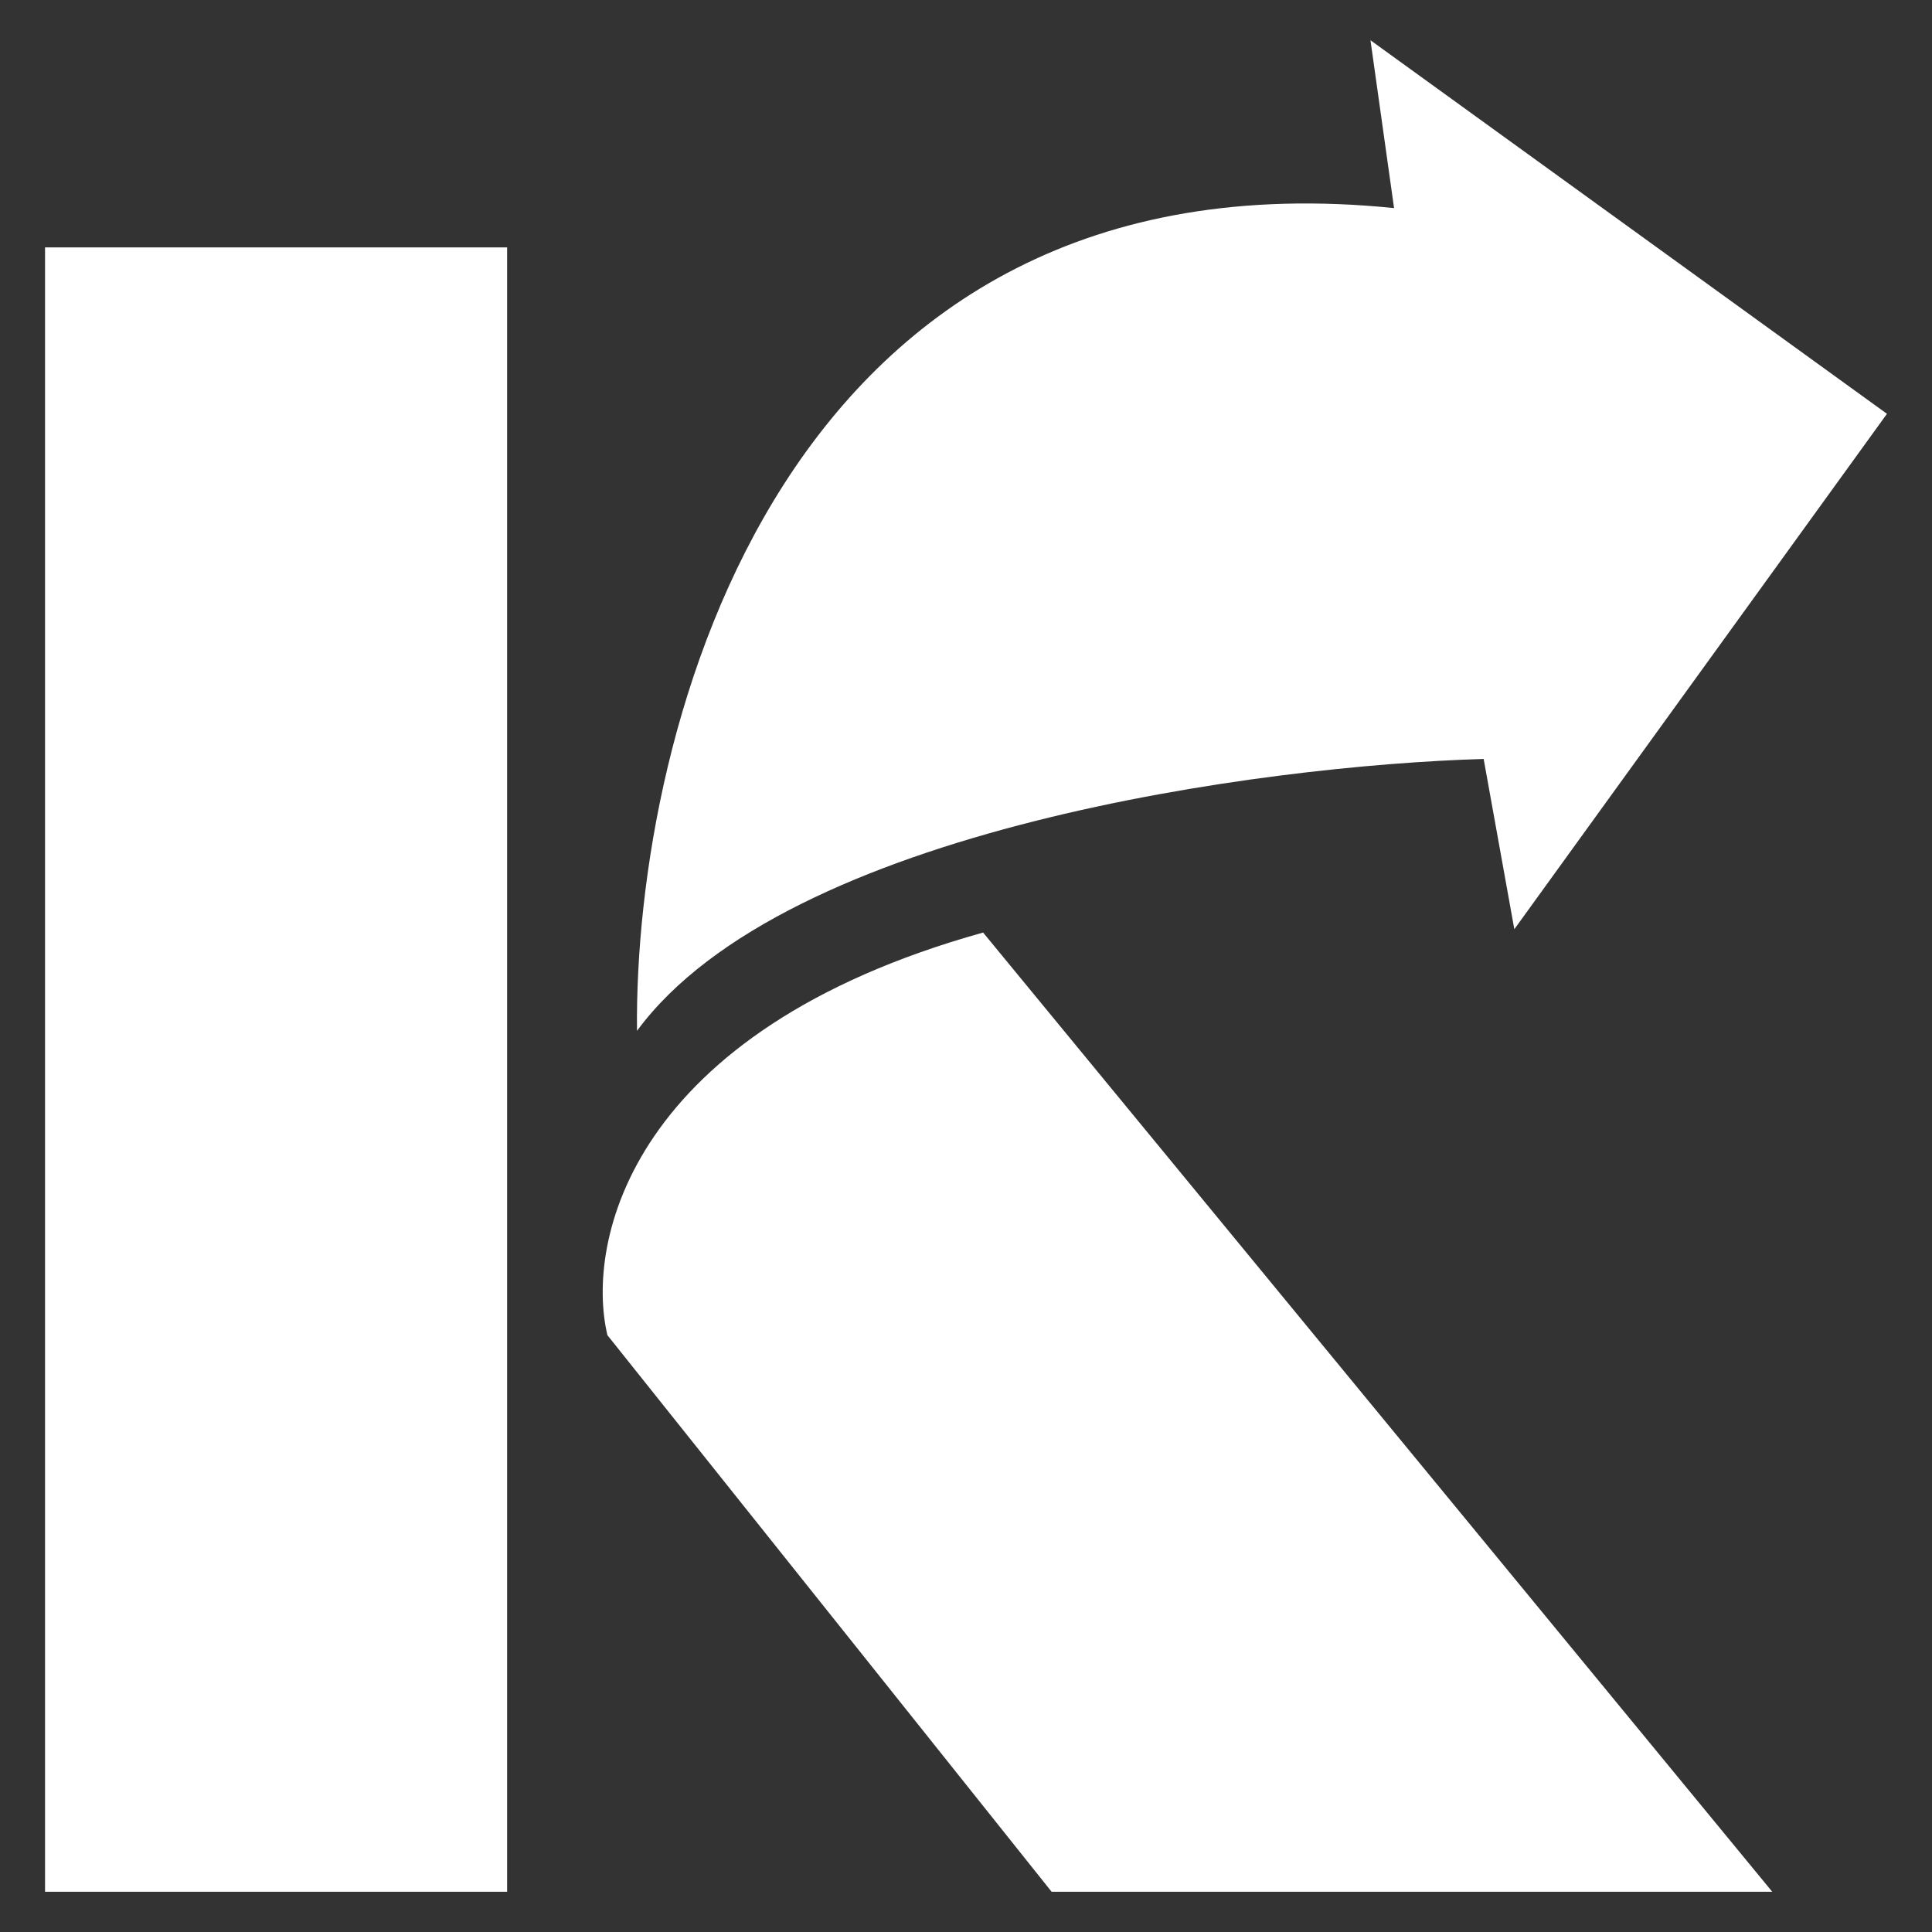
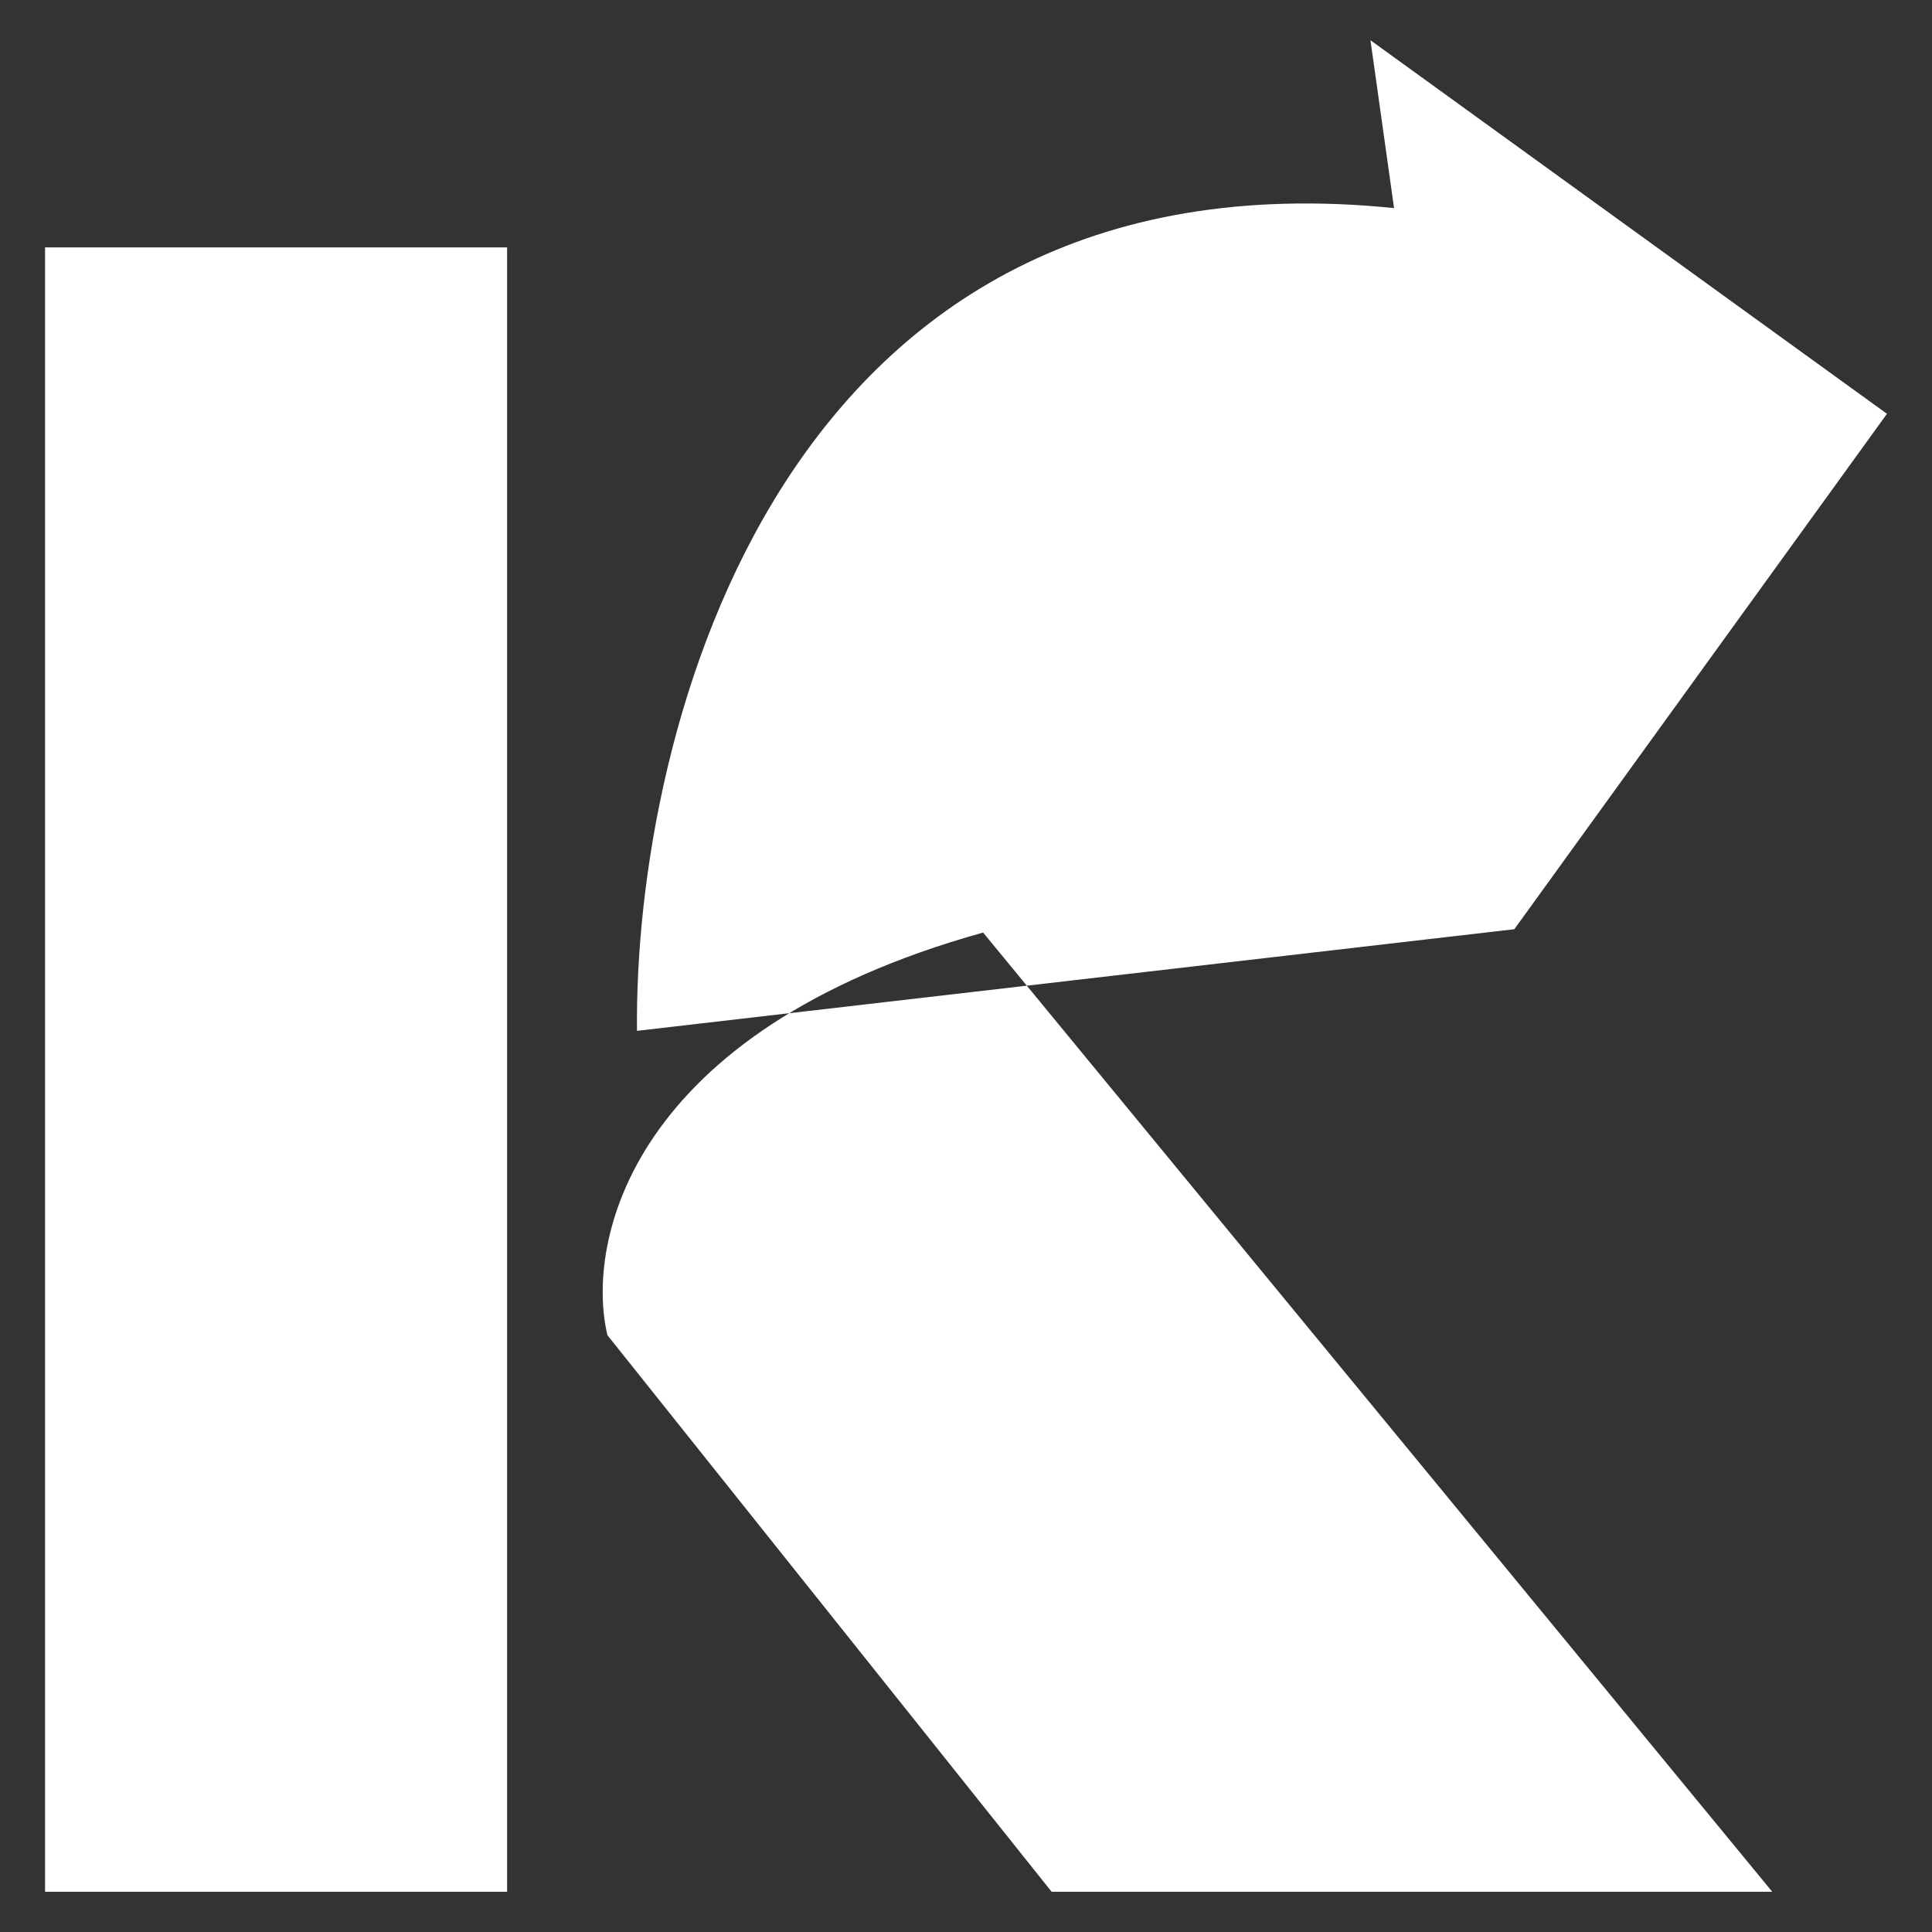
<svg xmlns="http://www.w3.org/2000/svg" width="48" height="48" viewBox="0 0 48 48" fill="none">
  <rect x="0" y="0" width="48" height="48" fill="#333333" stroke="none" />
-   <path fill-rule="evenodd" clip-rule="evenodd" d="M34.635 5.17C19.4 3.62 15.748 18.152 15.826 25.611C19.529 20.583 31.392 19.013 36.861 18.856L37.623 23.086L46.881 10.281L34.049 1L34.635 5.17ZM1.119 47V6.146H12.599V47H1.119ZM44.031 47H26.127L15.091 33.172C14.543 30.858 15.643 25.617 24.425 23.169L44.031 47Z" fill="white" />
+   <path fill-rule="evenodd" clip-rule="evenodd" d="M34.635 5.17C19.4 3.62 15.748 18.152 15.826 25.611L37.623 23.086L46.881 10.281L34.049 1L34.635 5.17ZM1.119 47V6.146H12.599V47H1.119ZM44.031 47H26.127L15.091 33.172C14.543 30.858 15.643 25.617 24.425 23.169L44.031 47Z" fill="white" />
</svg>